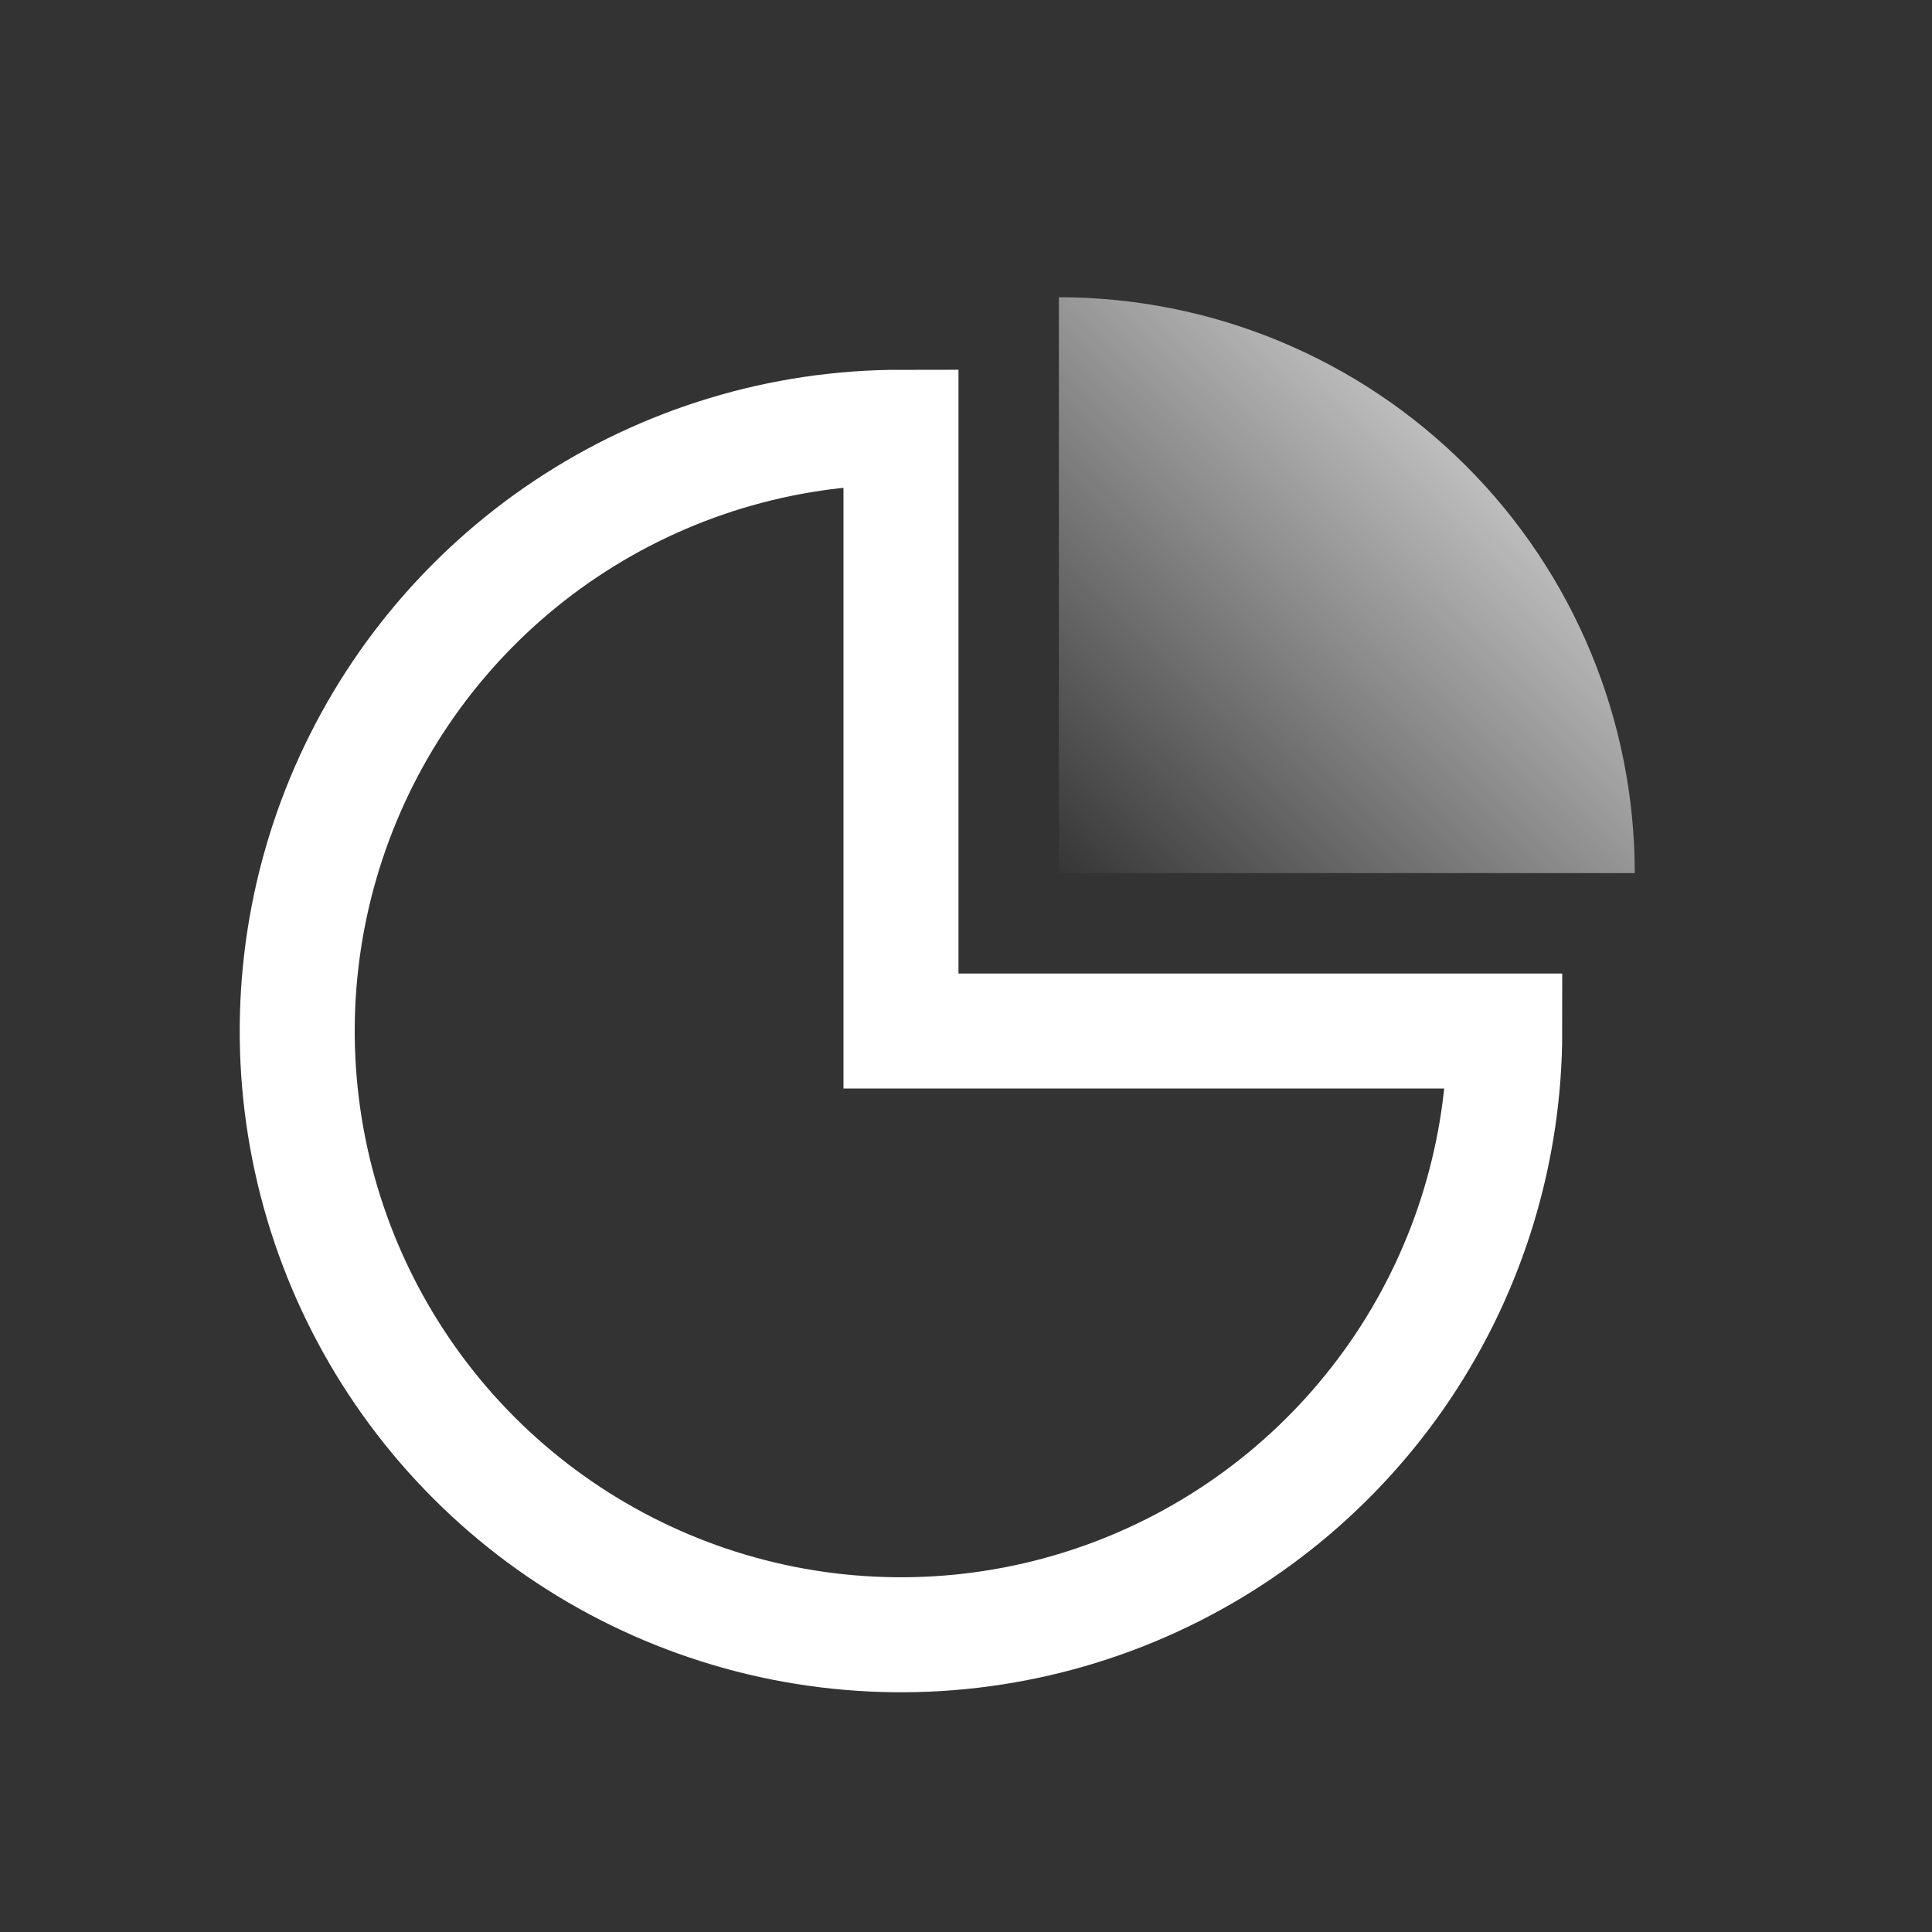
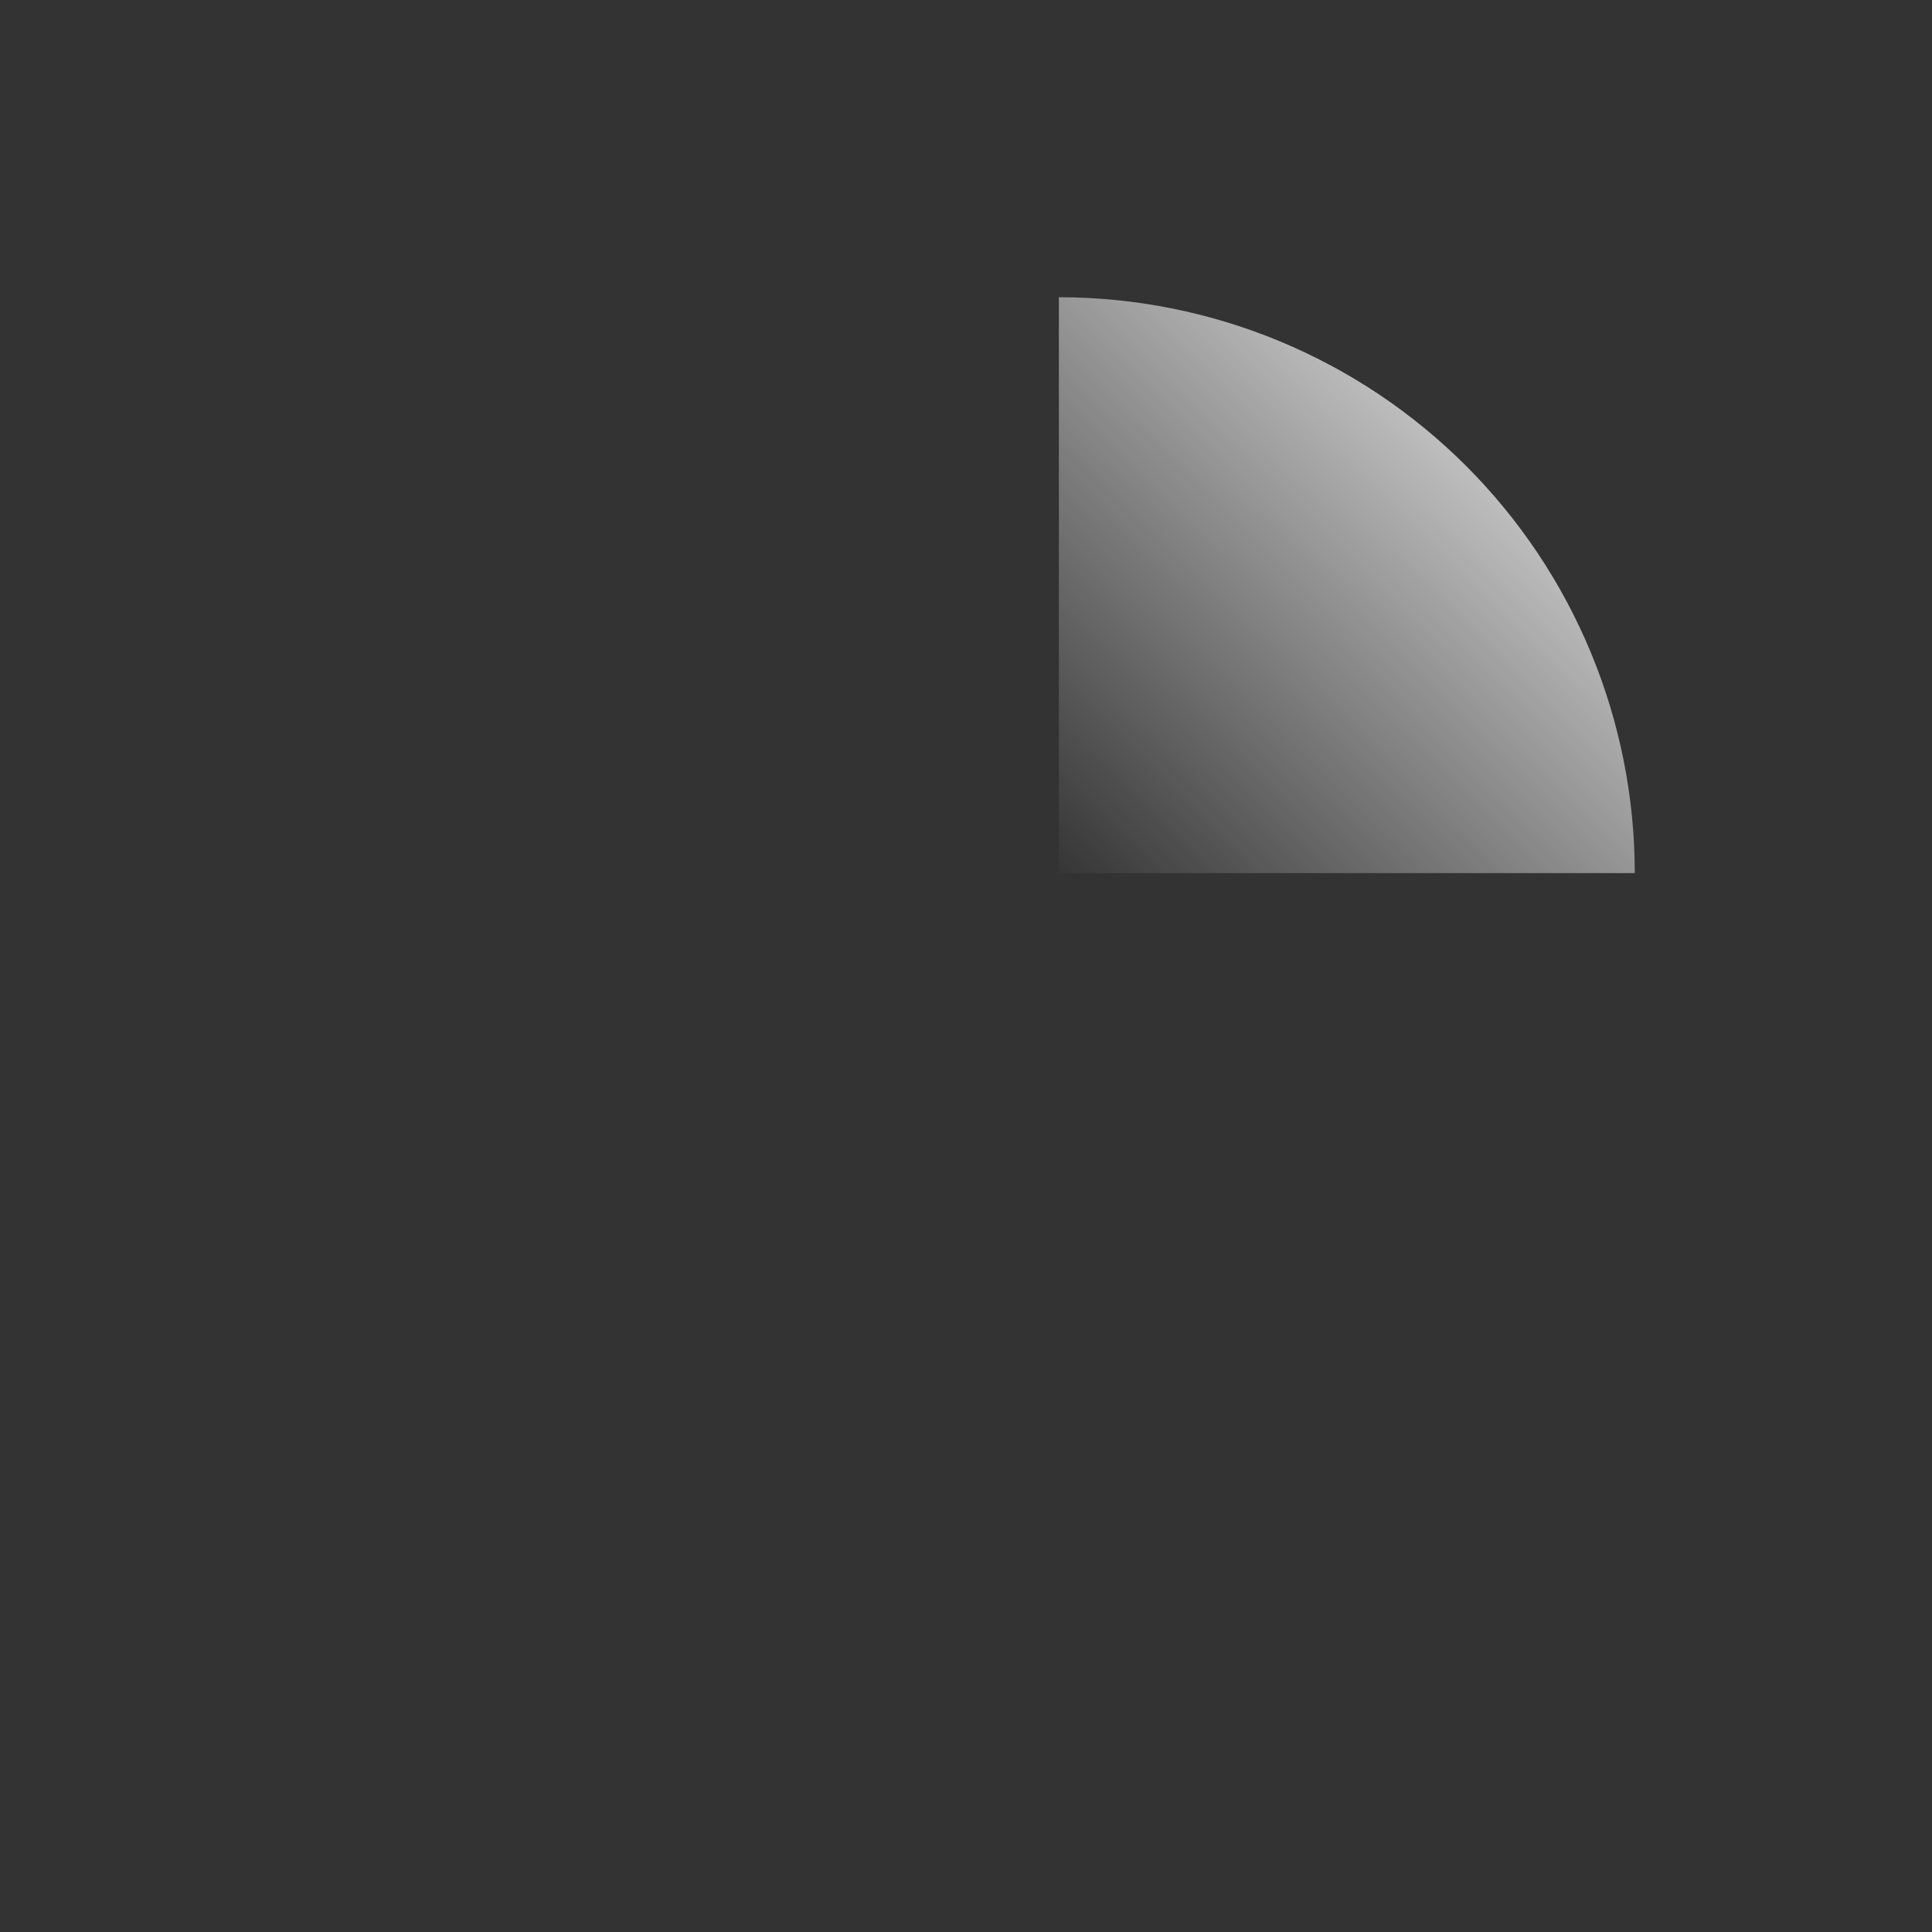
<svg xmlns="http://www.w3.org/2000/svg" width="84" height="84" viewBox="0 0 84 84" fill="none">
  <rect x="0" y="0" width="84" height="84" fill="#333333" stroke="none" />
  <path d="M46.038 12.923C49.327 12.923 52.583 13.571 55.62 14.829C58.658 16.087 61.418 17.932 63.743 20.257C66.068 22.582 67.913 25.342 69.171 28.38C70.429 31.418 71.077 34.673 71.077 37.962L46.038 37.962L46.038 12.923Z" fill="url(#paint0_linear_531_1089)" />
-   <path d="M65.423 44.827C65.423 50.019 63.883 55.094 60.999 59.411C58.114 63.727 54.015 67.092 49.218 69.079C44.422 71.066 39.144 71.585 34.052 70.573C28.96 69.56 24.282 67.06 20.611 63.389C16.94 59.717 14.44 55.04 13.427 49.948C12.414 44.856 12.934 39.578 14.921 34.782C16.908 29.985 20.272 25.885 24.589 23.001C28.906 20.116 33.981 18.577 39.173 18.577L39.173 44.827H65.423Z" stroke="white" stroke-width="5" />
  <defs>
    <linearGradient id="paint0_linear_531_1089" x1="45.686" y1="38.314" x2="64.376" y2="19.271" gradientUnits="userSpaceOnUse">
      <stop stop-color="white" stop-opacity="0" />
      <stop offset="1" stop-color="white" stop-opacity="0.71" />
    </linearGradient>
  </defs>
</svg>